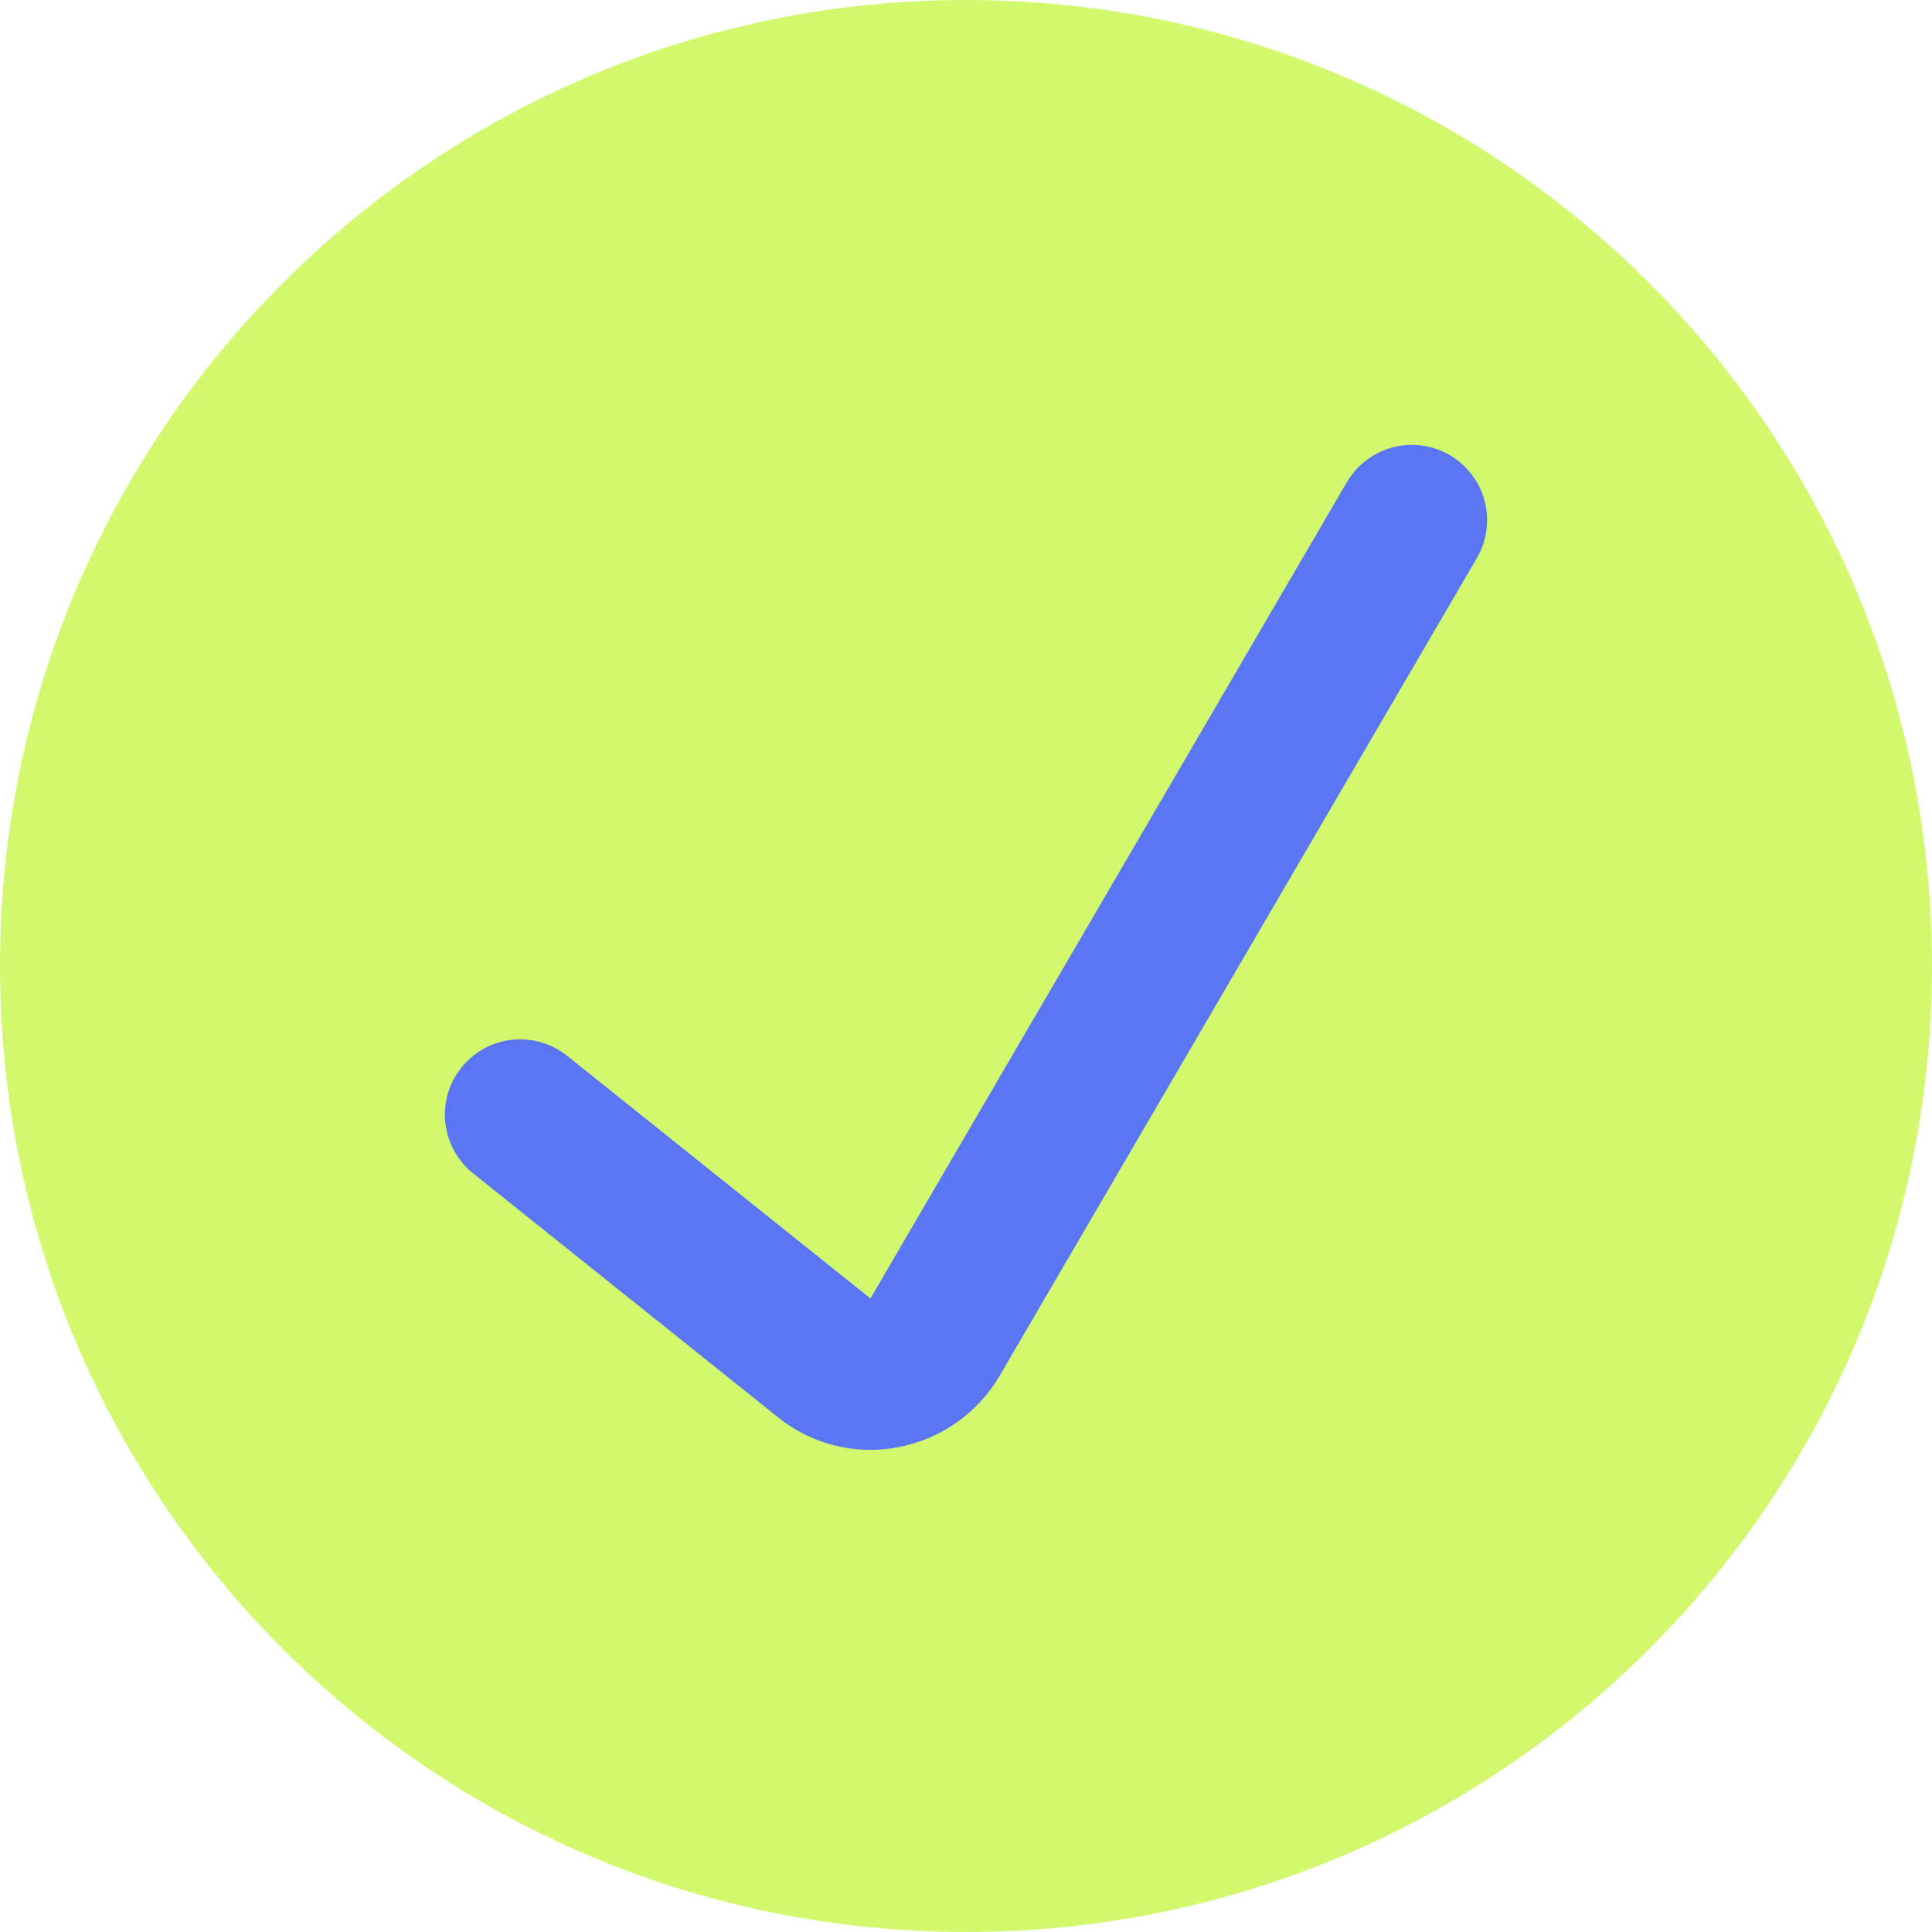
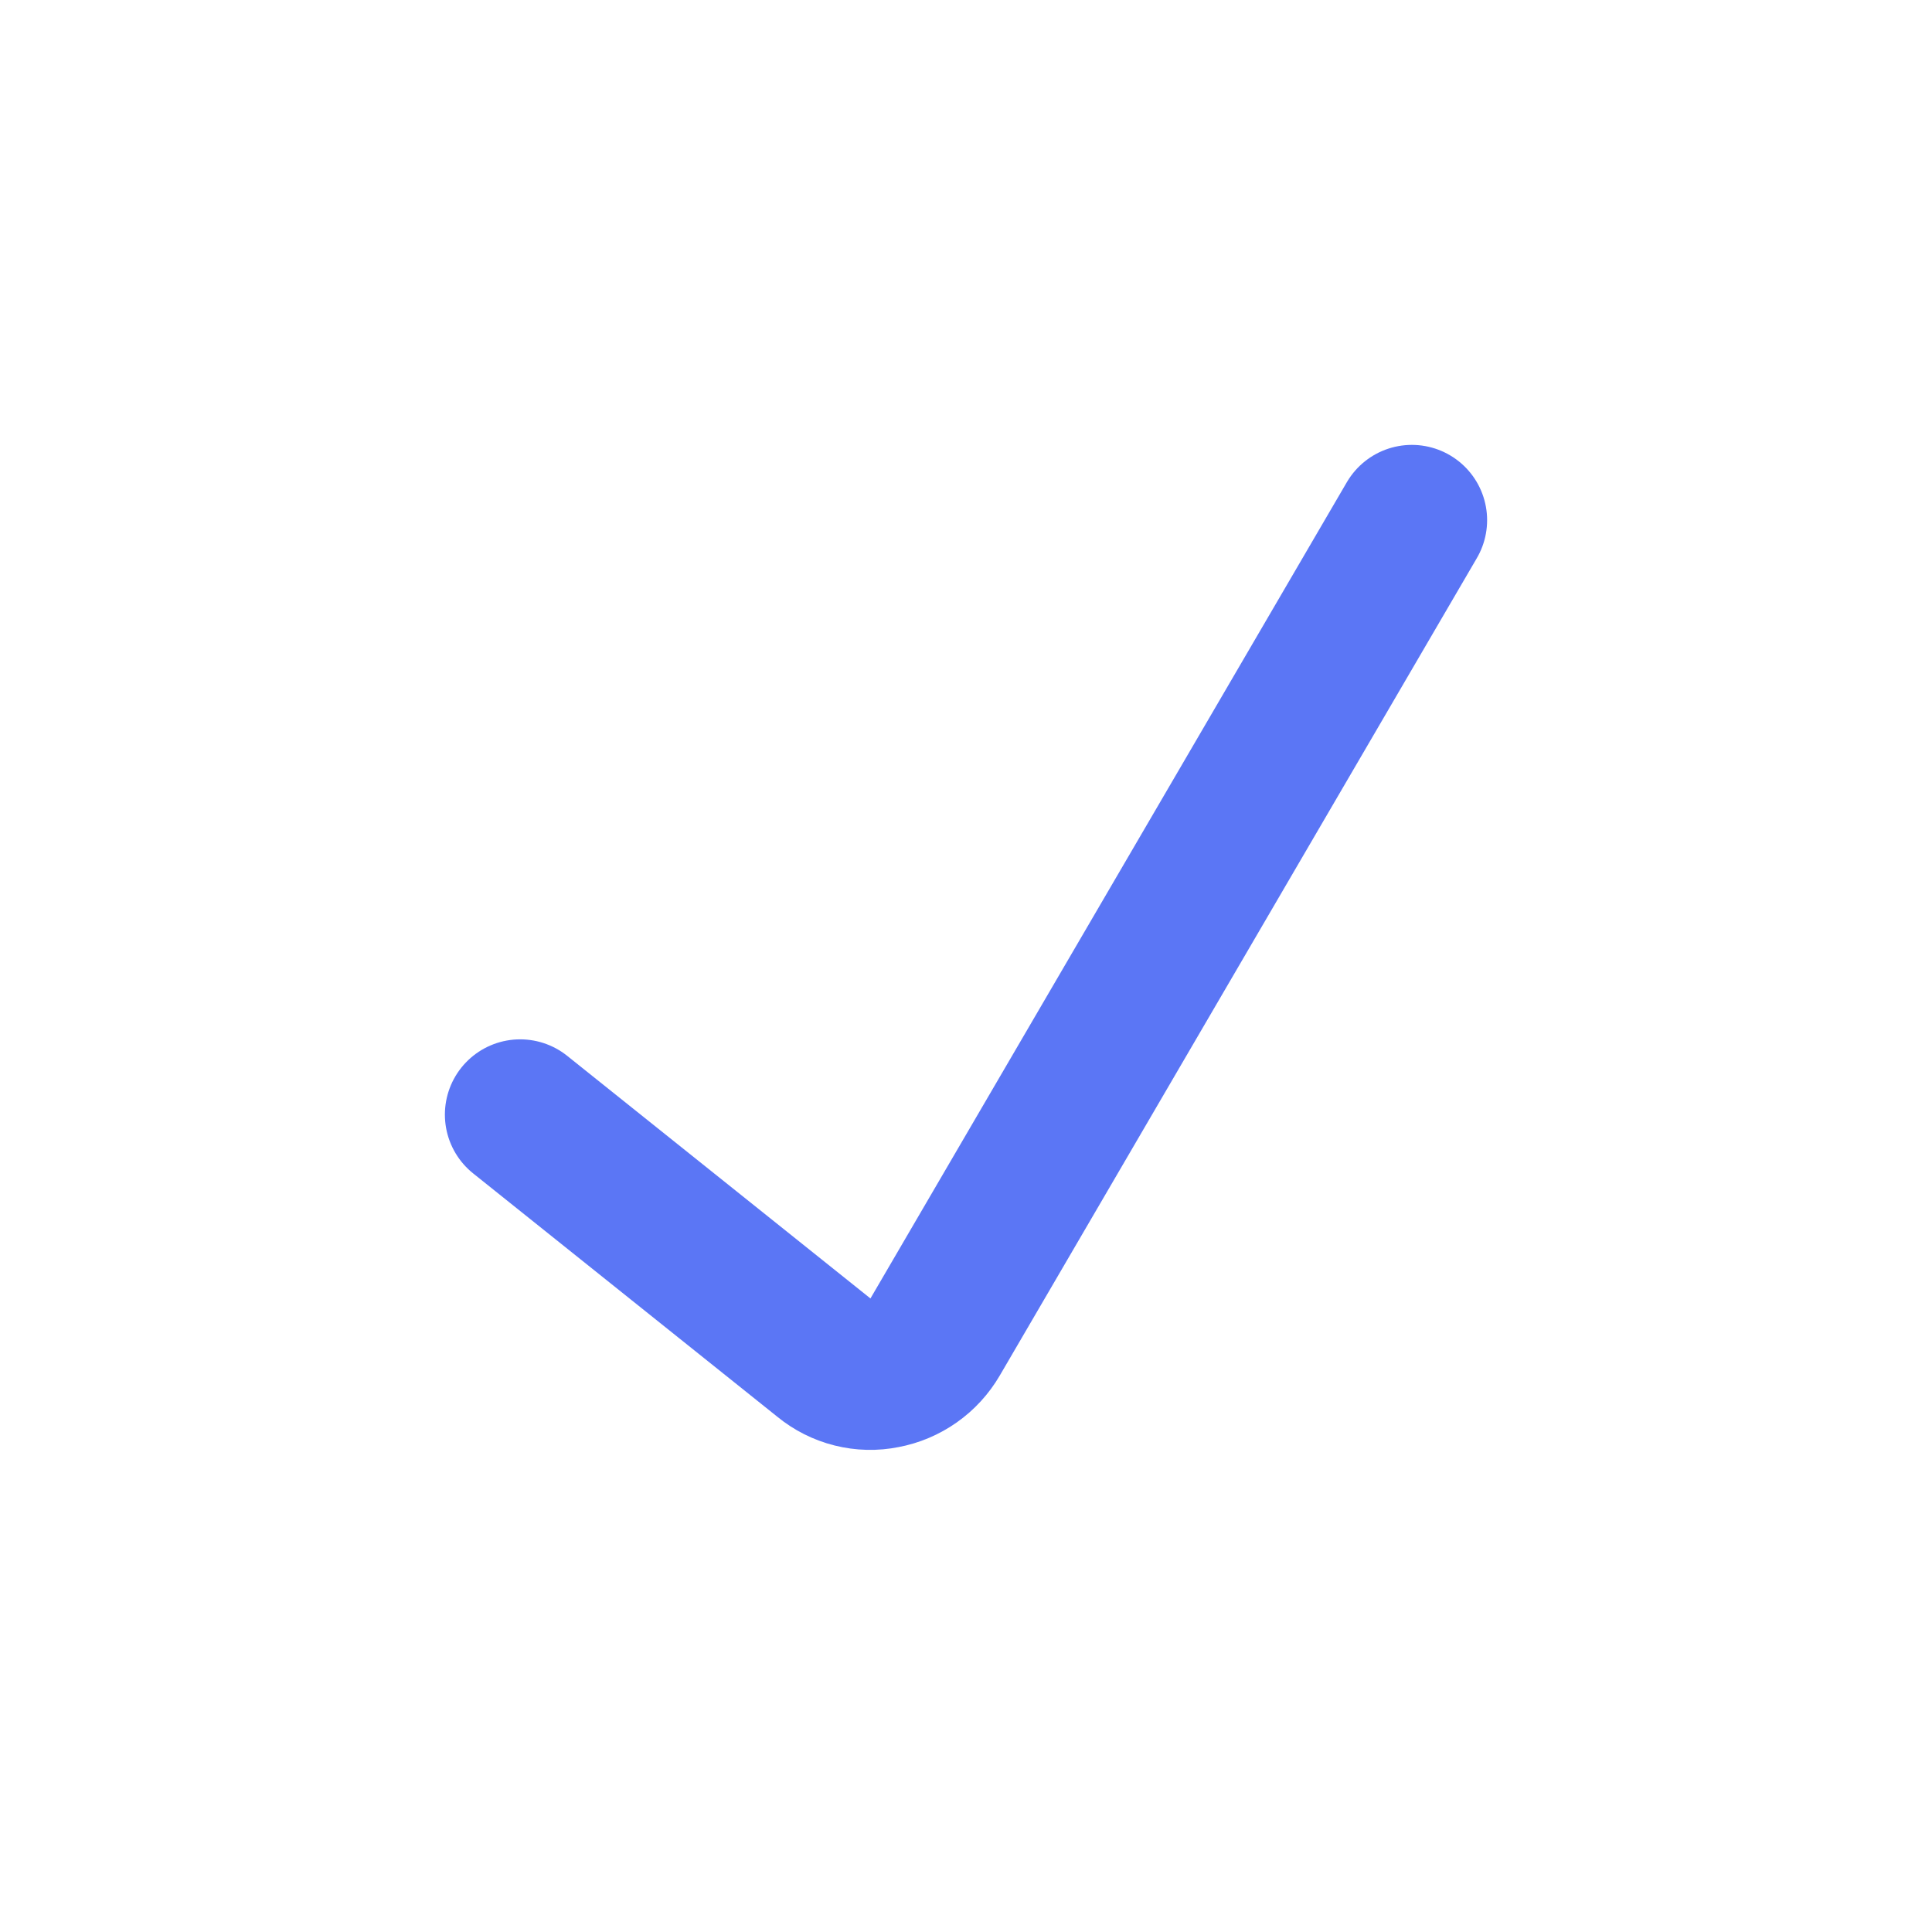
<svg xmlns="http://www.w3.org/2000/svg" width="77" height="77" viewBox="0 0 77 77" fill="none">
-   <path d="M38.5 77C59.763 77 77 59.763 77 38.5C77 17.237 59.763 0 38.5 0C17.237 0 0 17.237 0 38.5C0 59.763 17.237 77 38.5 77Z" fill="#D2F86D" />
  <path d="M20.731 44.423L32.873 54.137C33.199 54.405 33.581 54.598 33.991 54.7C34.401 54.803 34.828 54.813 35.242 54.729C35.66 54.651 36.057 54.483 36.404 54.238C36.752 53.993 37.042 53.675 37.256 53.308L56.269 20.731" stroke="#5B76F5" stroke-width="6" stroke-linecap="round" stroke-linejoin="round" />
</svg>